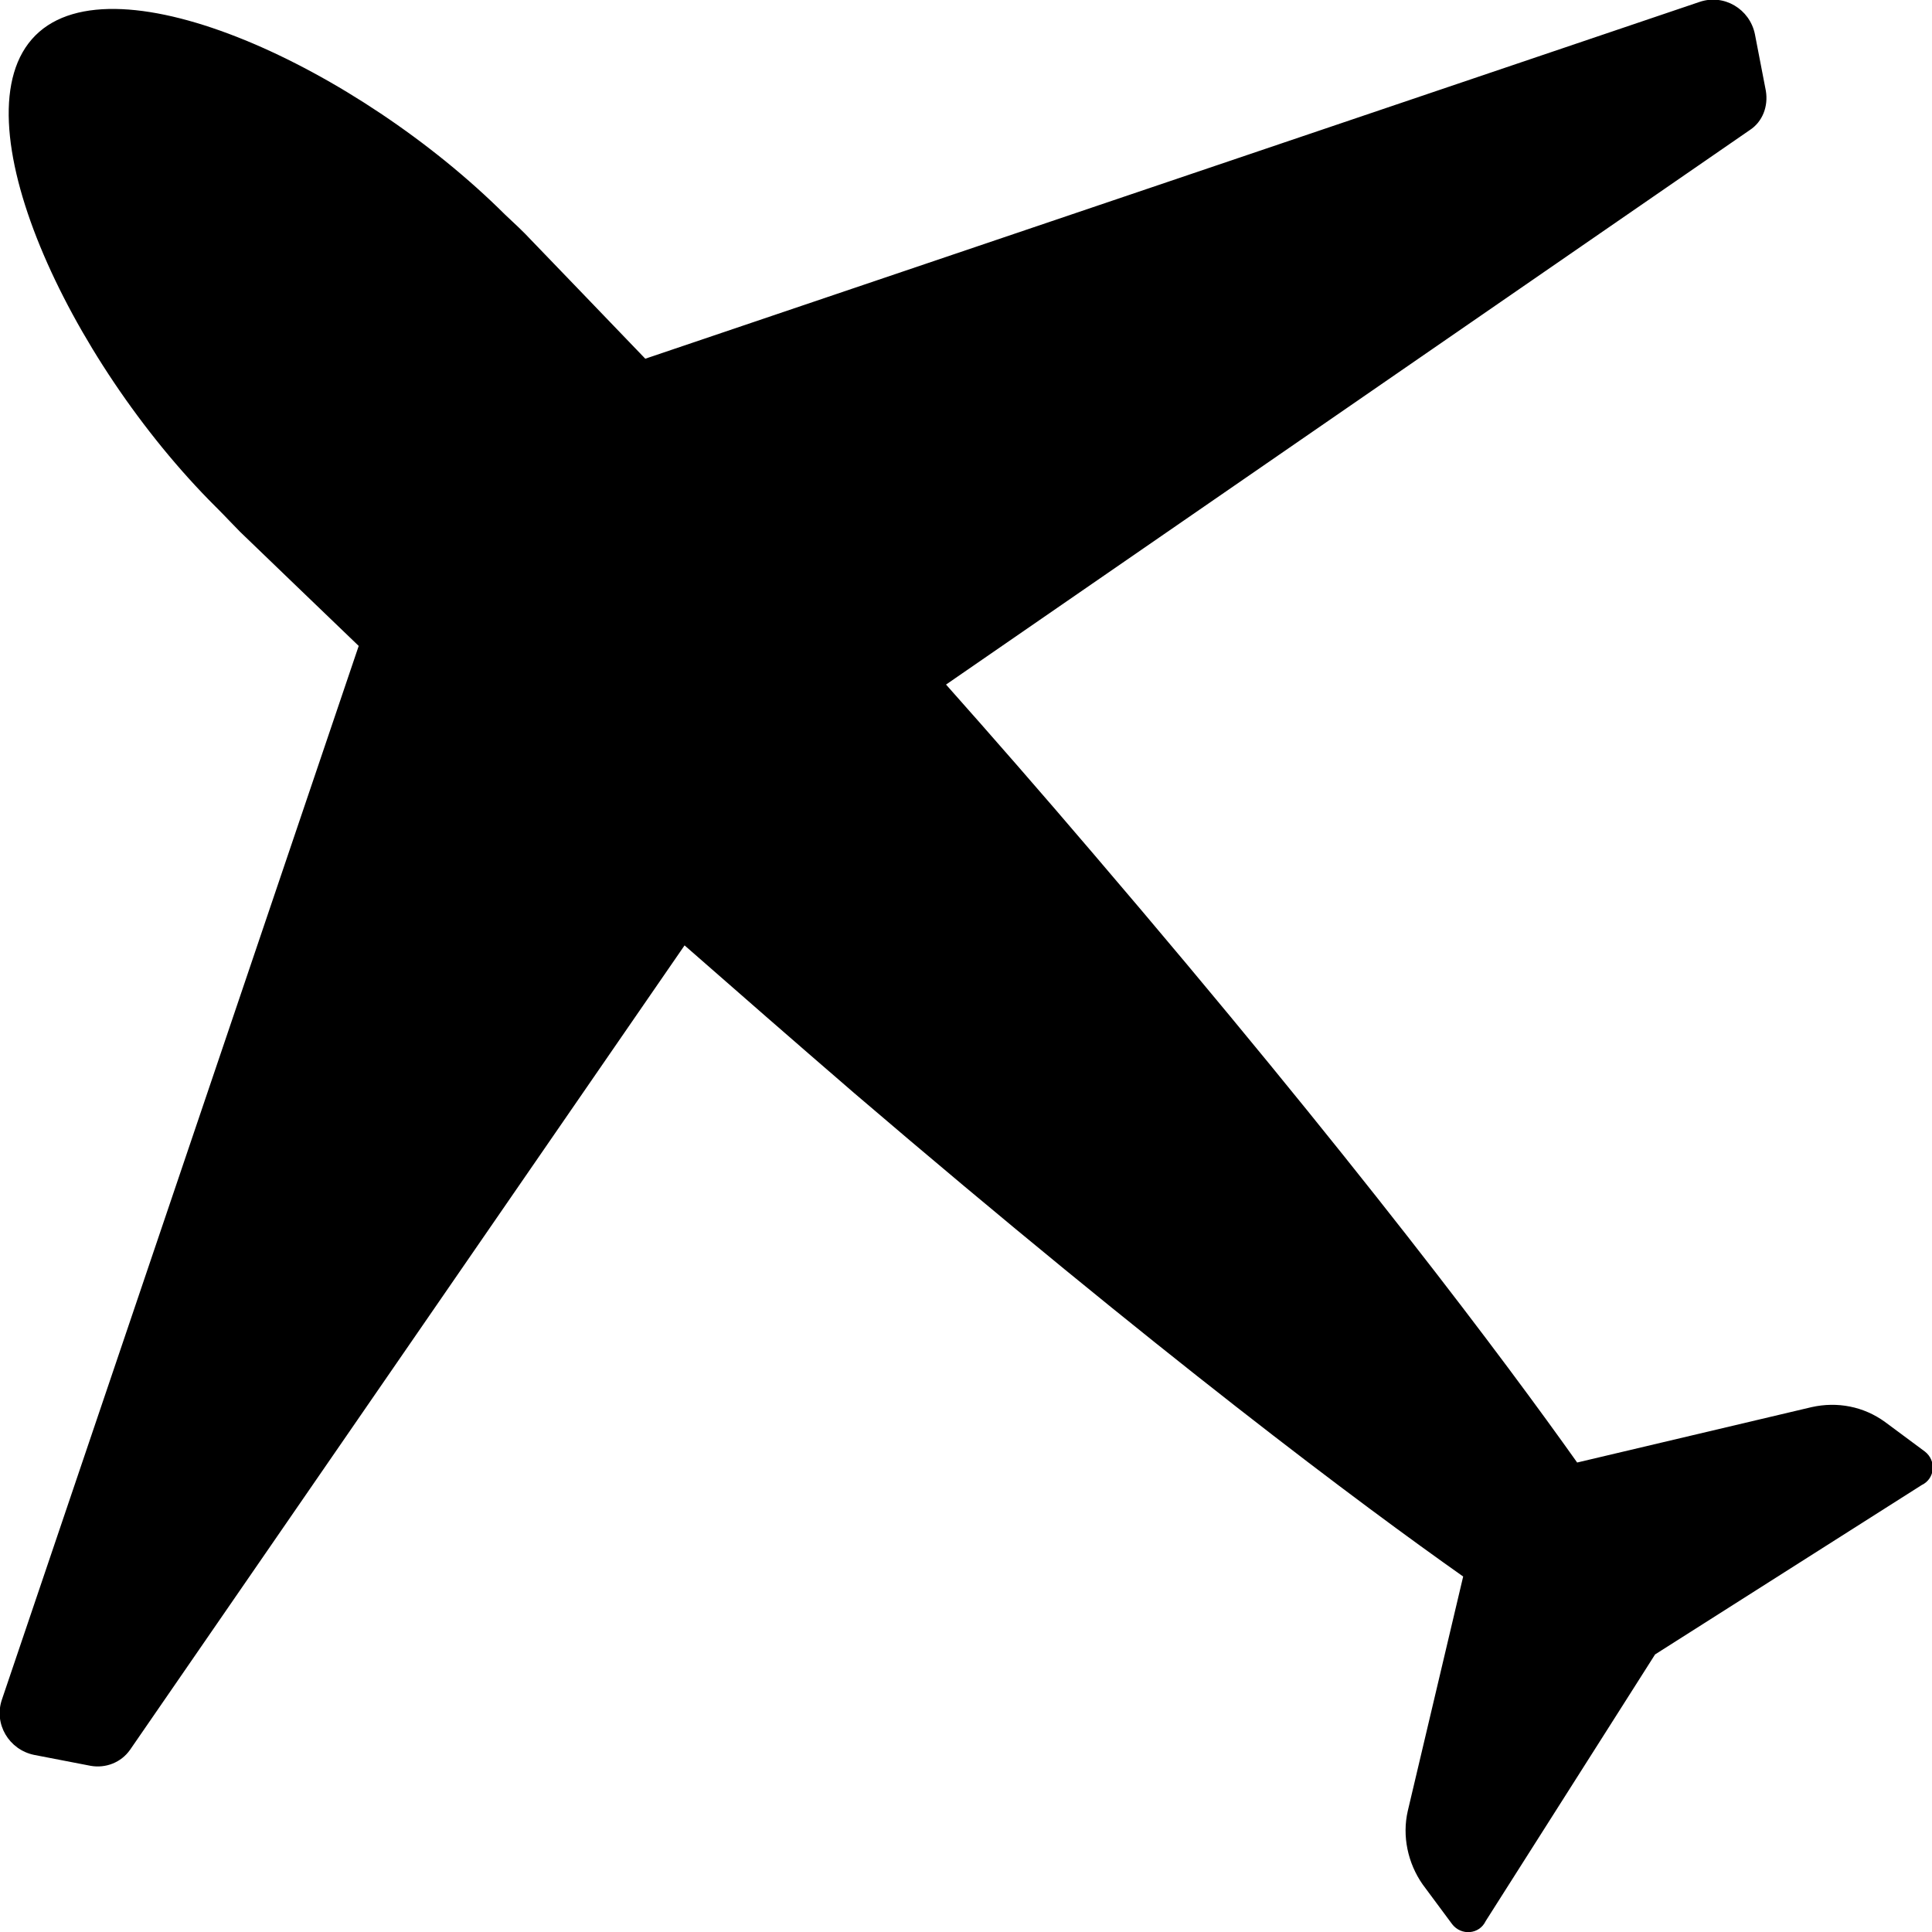
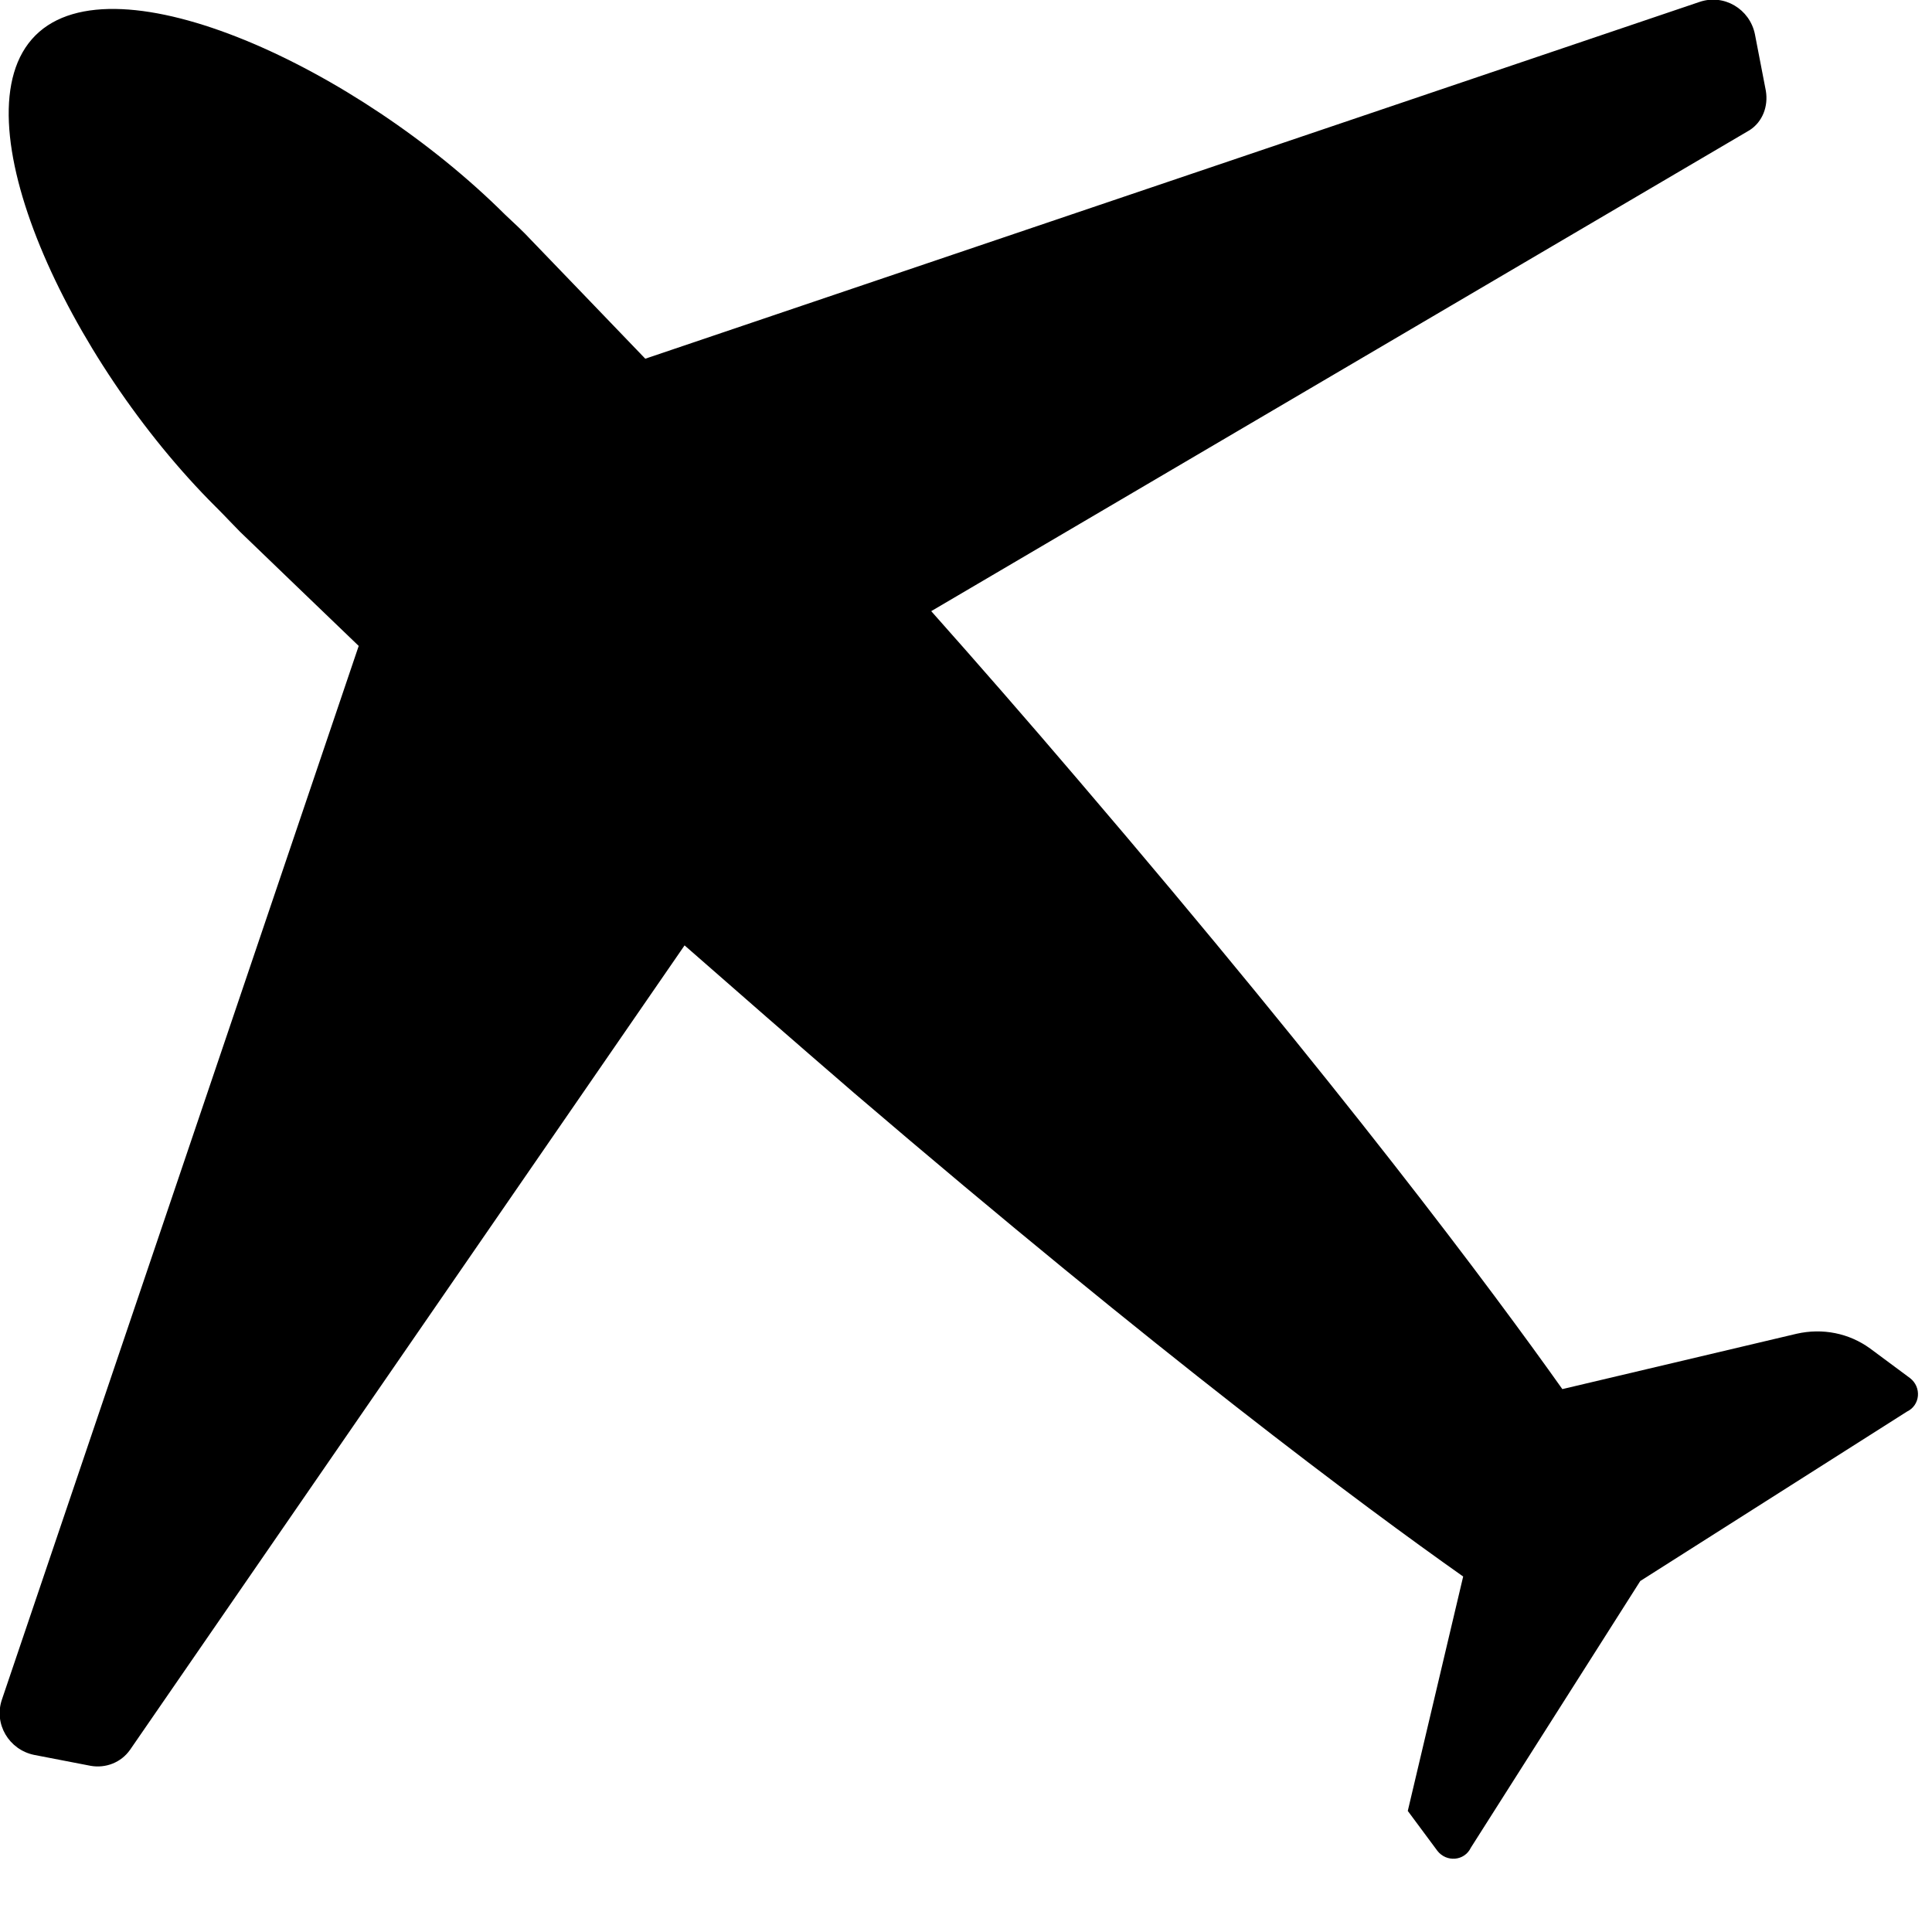
<svg xmlns="http://www.w3.org/2000/svg" id="_レイヤー_2" width="30" height="30" viewBox="0 0 30 30">
  <g id="text">
-     <path d="M10.02,5.57c-.69-.72-1.28-1.33-1.77-1.84-.12-.13-.26-.26-.41-.4C5.56,1.06,1.79-.69,.55,.55-.7,1.8,1.06,5.59,3.35,7.87c.01,.01,.03,.03,.04,.04,.12,.12,.23,.24,.34,.35,.51,.49,1.12,1.08,1.84,1.77L.03,26.39c-.13,.38,.11,.78,.5,.86l.88,.17c.23,.04,.47-.05,.61-.25L10.63,14.68c.81,.71,1.68,1.47,2.63,2.29,4.77,4.08,7.9,6.41,9.46,7.51l-.86,3.64c-.09,.39,0,.81,.23,1.14l.46,.62c.14,.18,.42,.16,.52-.05l2.63-4.14,4.14-2.63c.21-.1,.23-.38,.05-.52l-.62-.46c-.33-.24-.74-.32-1.14-.23l-3.64,.86c-1.1-1.55-3.44-4.69-7.51-9.45-.81-.95-1.57-1.82-2.29-2.63L27.17,2.02c.2-.13,.29-.37,.25-.61l-.17-.88c-.08-.39-.48-.63-.86-.5L10.02,5.57Z" />
+     <path d="M10.02,5.57c-.69-.72-1.28-1.33-1.77-1.84-.12-.13-.26-.26-.41-.4C5.56,1.06,1.79-.69,.55,.55-.7,1.8,1.06,5.59,3.35,7.87c.01,.01,.03,.03,.04,.04,.12,.12,.23,.24,.34,.35,.51,.49,1.12,1.08,1.84,1.77L.03,26.39c-.13,.38,.11,.78,.5,.86l.88,.17c.23,.04,.47-.05,.61-.25L10.63,14.68c.81,.71,1.68,1.47,2.63,2.29,4.77,4.08,7.9,6.41,9.46,7.51l-.86,3.64l.46,.62c.14,.18,.42,.16,.52-.05l2.63-4.14,4.14-2.63c.21-.1,.23-.38,.05-.52l-.62-.46c-.33-.24-.74-.32-1.14-.23l-3.64,.86c-1.1-1.55-3.44-4.69-7.51-9.45-.81-.95-1.57-1.82-2.29-2.63L27.17,2.02c.2-.13,.29-.37,.25-.61l-.17-.88c-.08-.39-.48-.63-.86-.5L10.02,5.57Z" />
  </g>
</svg>